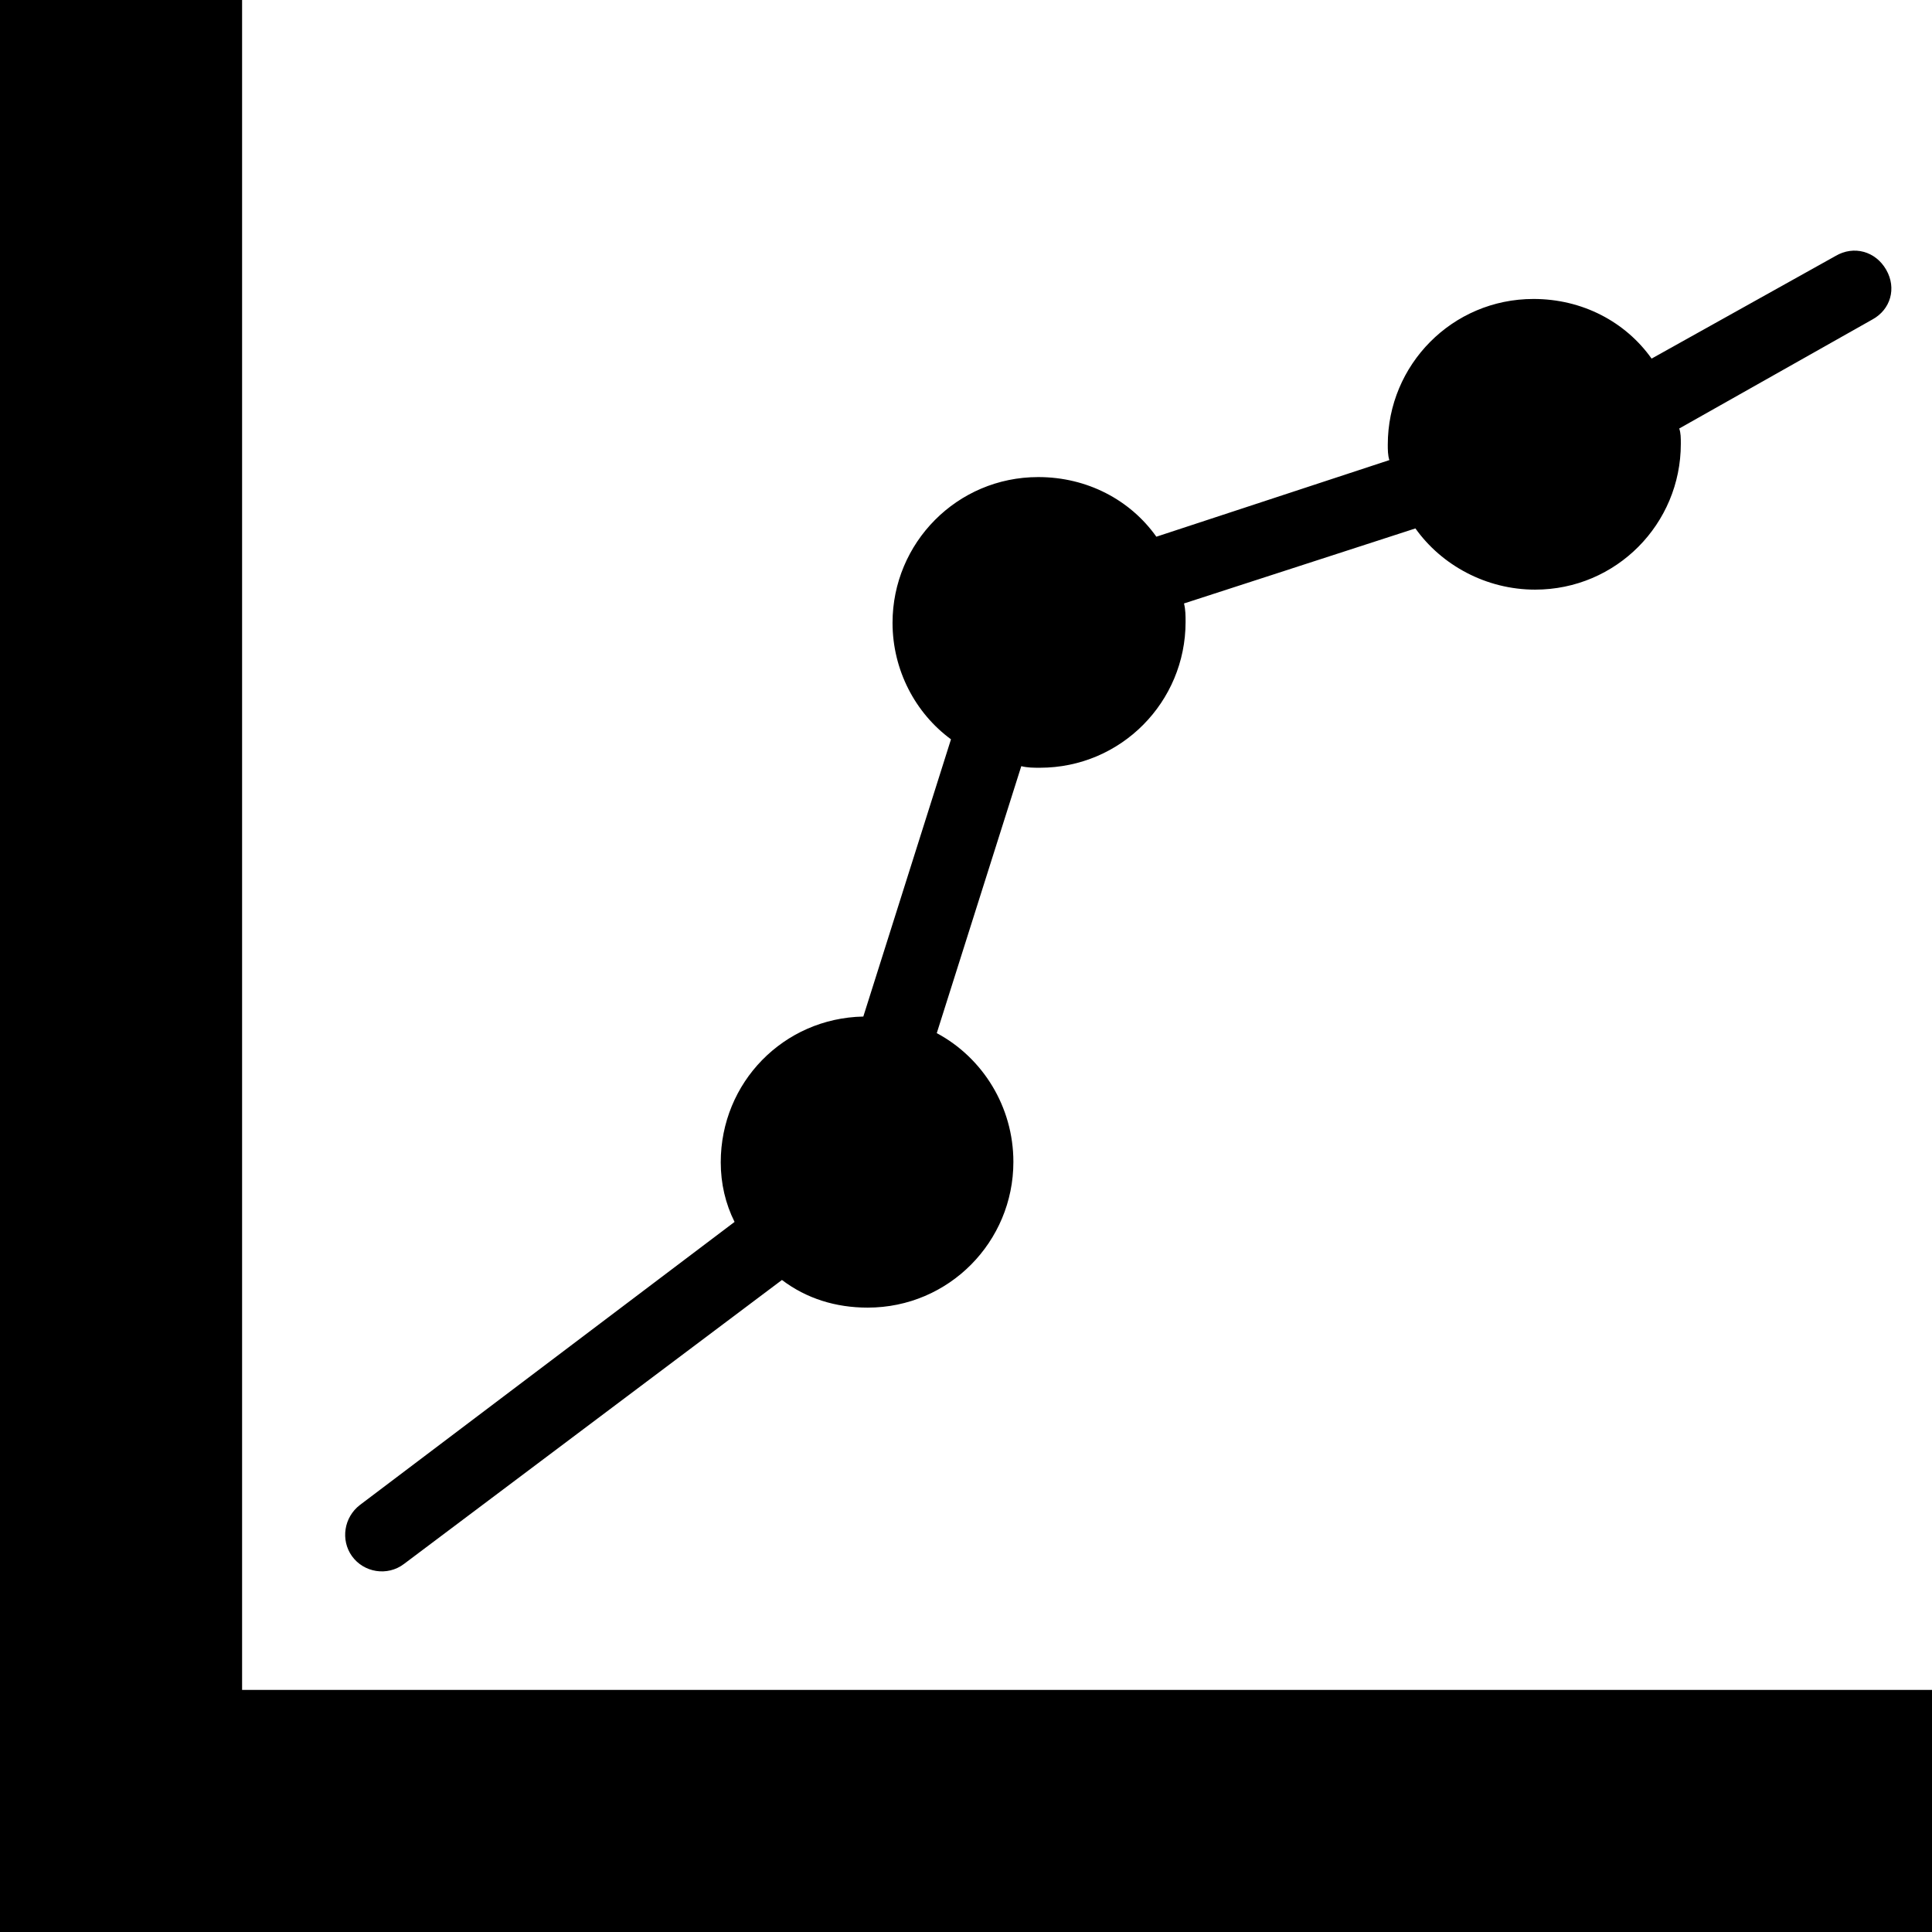
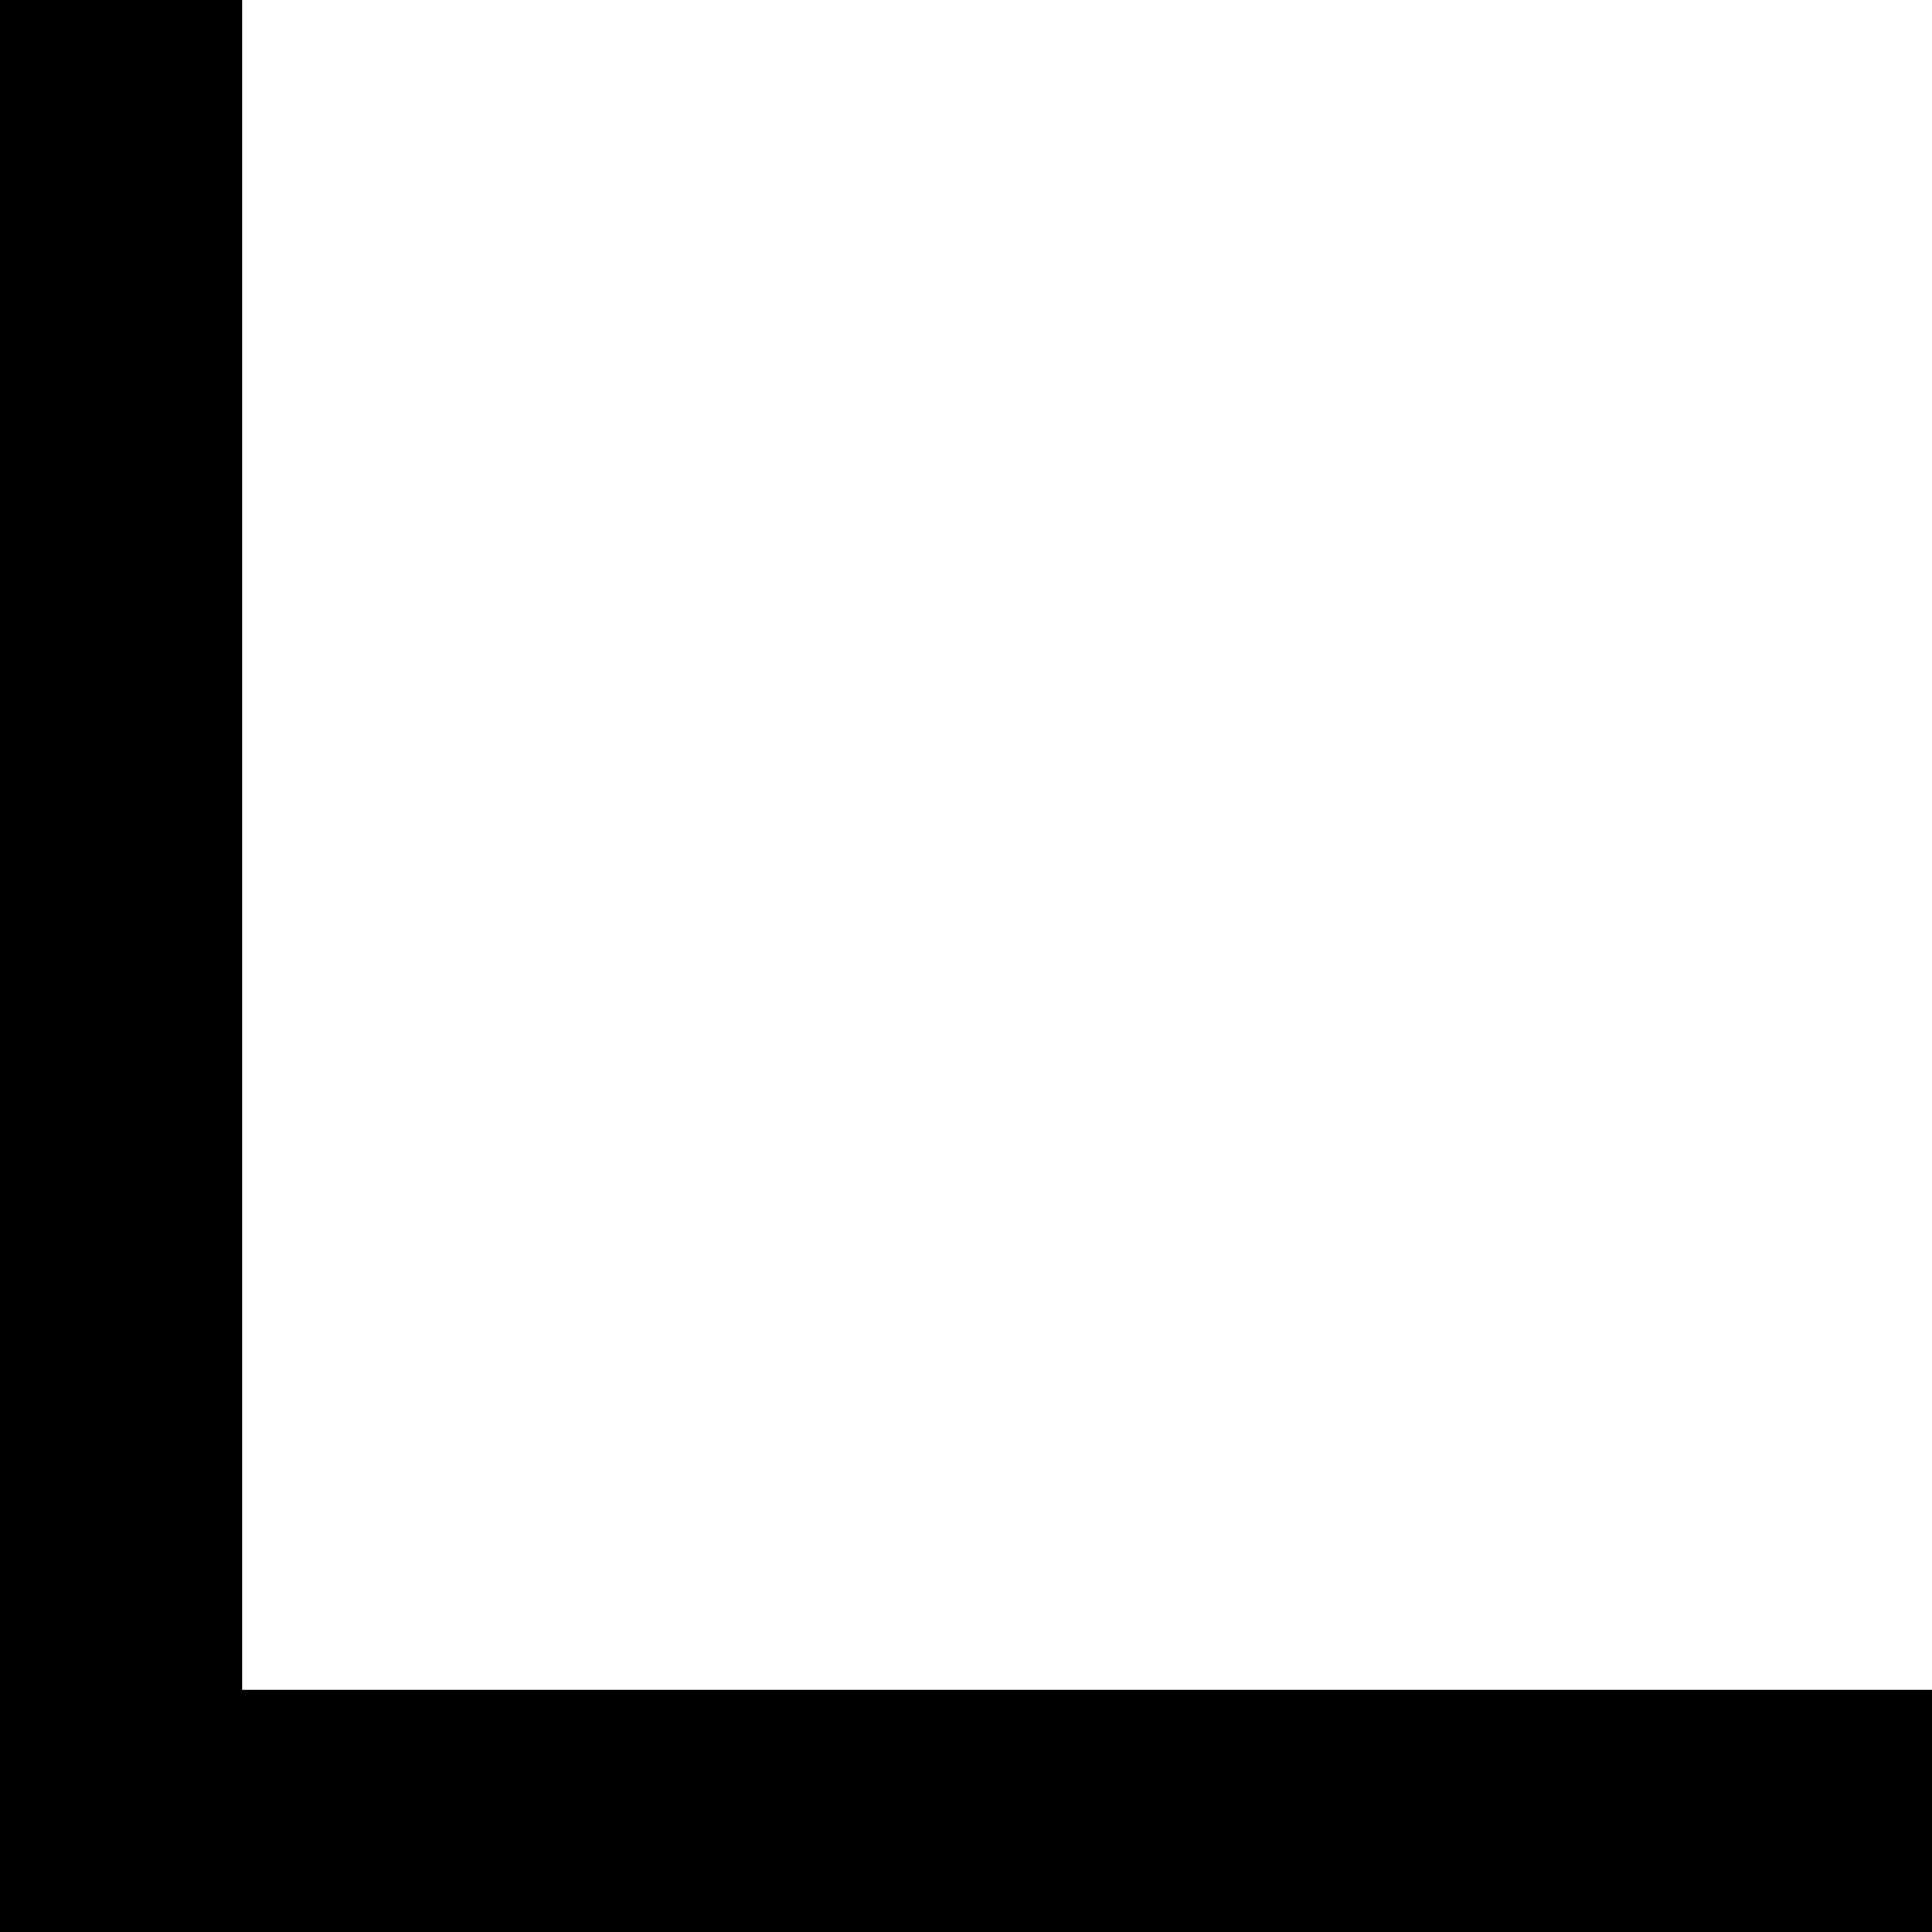
<svg xmlns="http://www.w3.org/2000/svg" version="1.1" id="Capa_1" x="0px" y="0px" viewBox="0 0 489.2 489.2" style="enable-background:new 0 0 489.2 489.2;" xml:space="preserve">
  <g>
    <g>
      <g>
        <polygon points="61.3,427.9 61.3,0 0,0 0,489.2 489.2,489.2 489.2,427.9    " />
-         <path d="M477.6,68.3c-2.7-4.7-8.2-6.2-12.8-3.5l-46.6,26c-6.6-9.3-17.5-15.1-29.9-15.1c-20.6,0-36.9,16.7-36.9,36.9     c0,1.2,0,2.7,0.4,3.9l-59,19.4c-6.6-9.3-17.5-15.1-29.9-15.1c-20.6,0-36.9,16.7-36.9,36.9c0,12,5.8,22.9,14.8,29.5l-22.2,70.2     c-20.2,0.4-36.1,16.7-36.1,36.9c0,5.4,1.2,10.5,3.5,15.1l-94.9,71.7c-4,3.1-4.9,8.8-2,12.9l0,0c3,4.2,9,5.2,13.2,2l95.7-71.9     c6.2,4.7,13.6,7,21.7,7c20.6,0,36.9-16.7,36.9-36.9c0-14-7.8-26.4-19.4-32.6l21.4-67.6c1.6,0.4,3.1,0.4,4.7,0.4     c20.6,0,36.9-16.7,36.9-36.9c0-1.6,0-3.1-0.4-4.7l58.6-19c6.6,9.3,17.9,15.5,30.3,15.5c20.6,0,36.9-16.7,36.9-36.9     c0-1.6,0-2.7-0.4-3.9l48.9-27.6C478.7,78.4,480.3,73,477.6,68.3z" />
      </g>
    </g>
  </g>
  <g>
</g>
  <g>
</g>
  <g>
</g>
  <g>
</g>
  <g>
</g>
  <g>
</g>
  <g>
</g>
  <g>
</g>
  <g>
</g>
  <g>
</g>
  <g>
</g>
  <g>
</g>
  <g>
</g>
  <g>
</g>
  <g>
</g>
</svg>